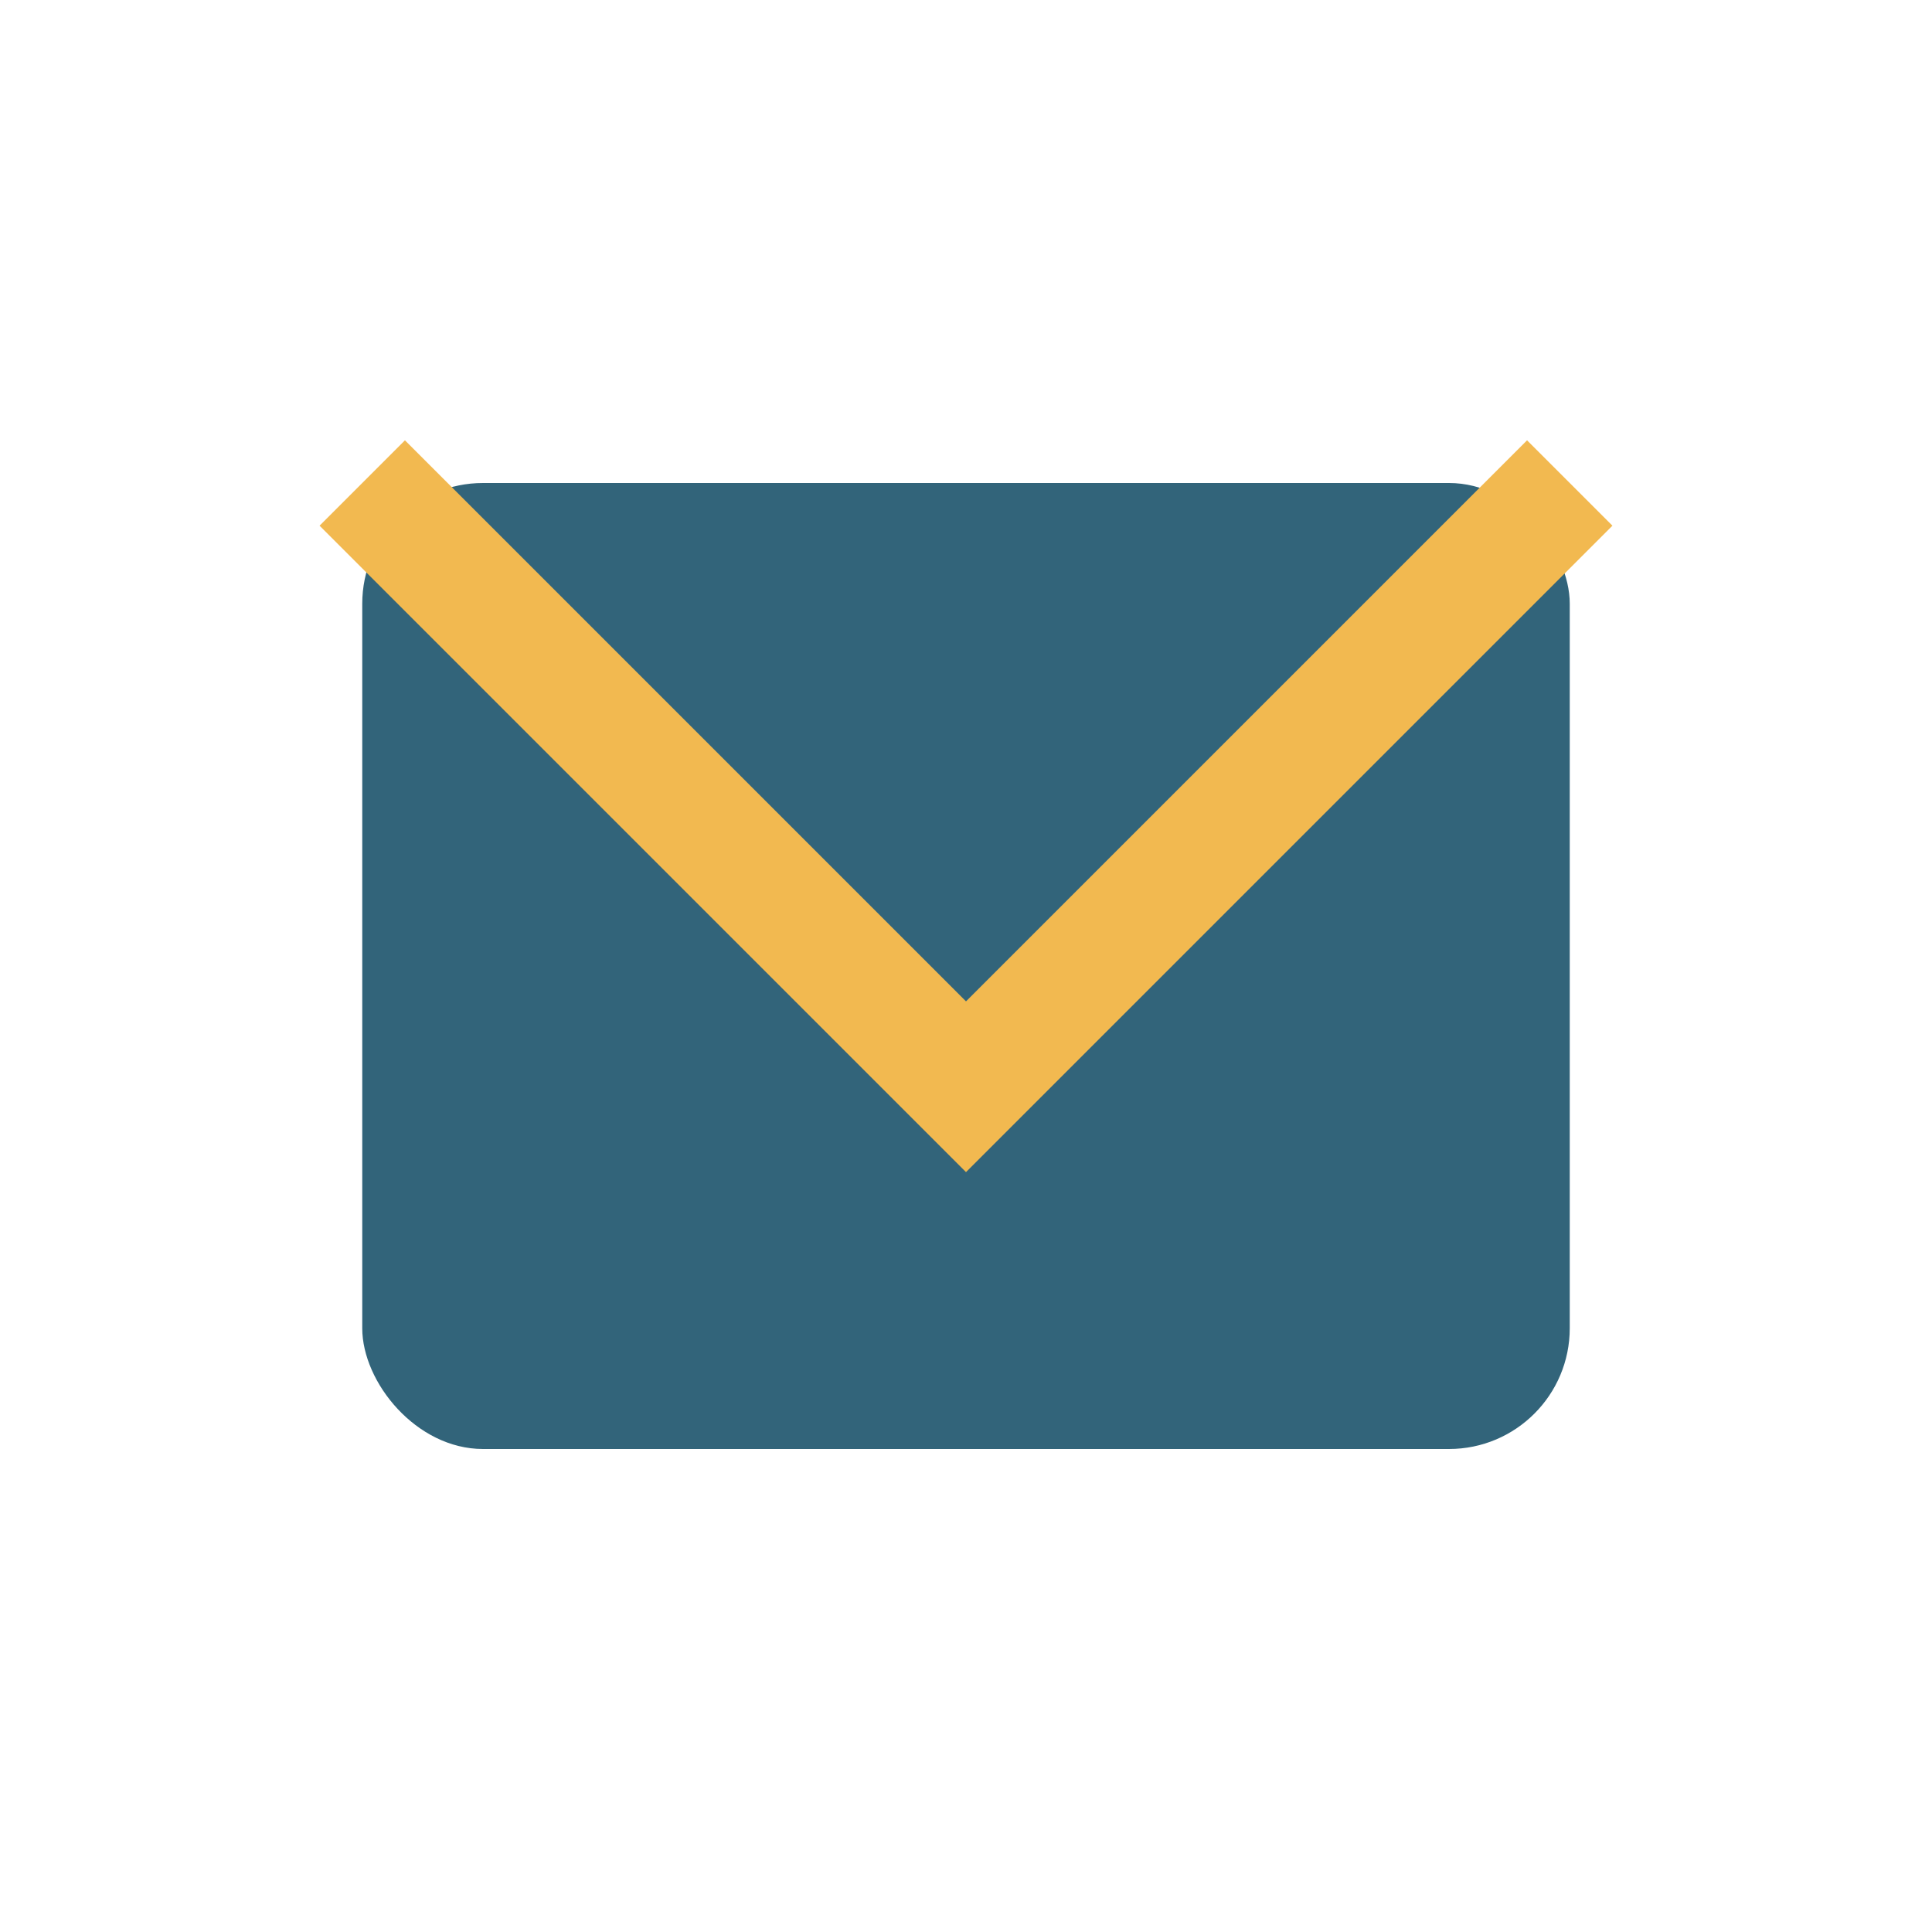
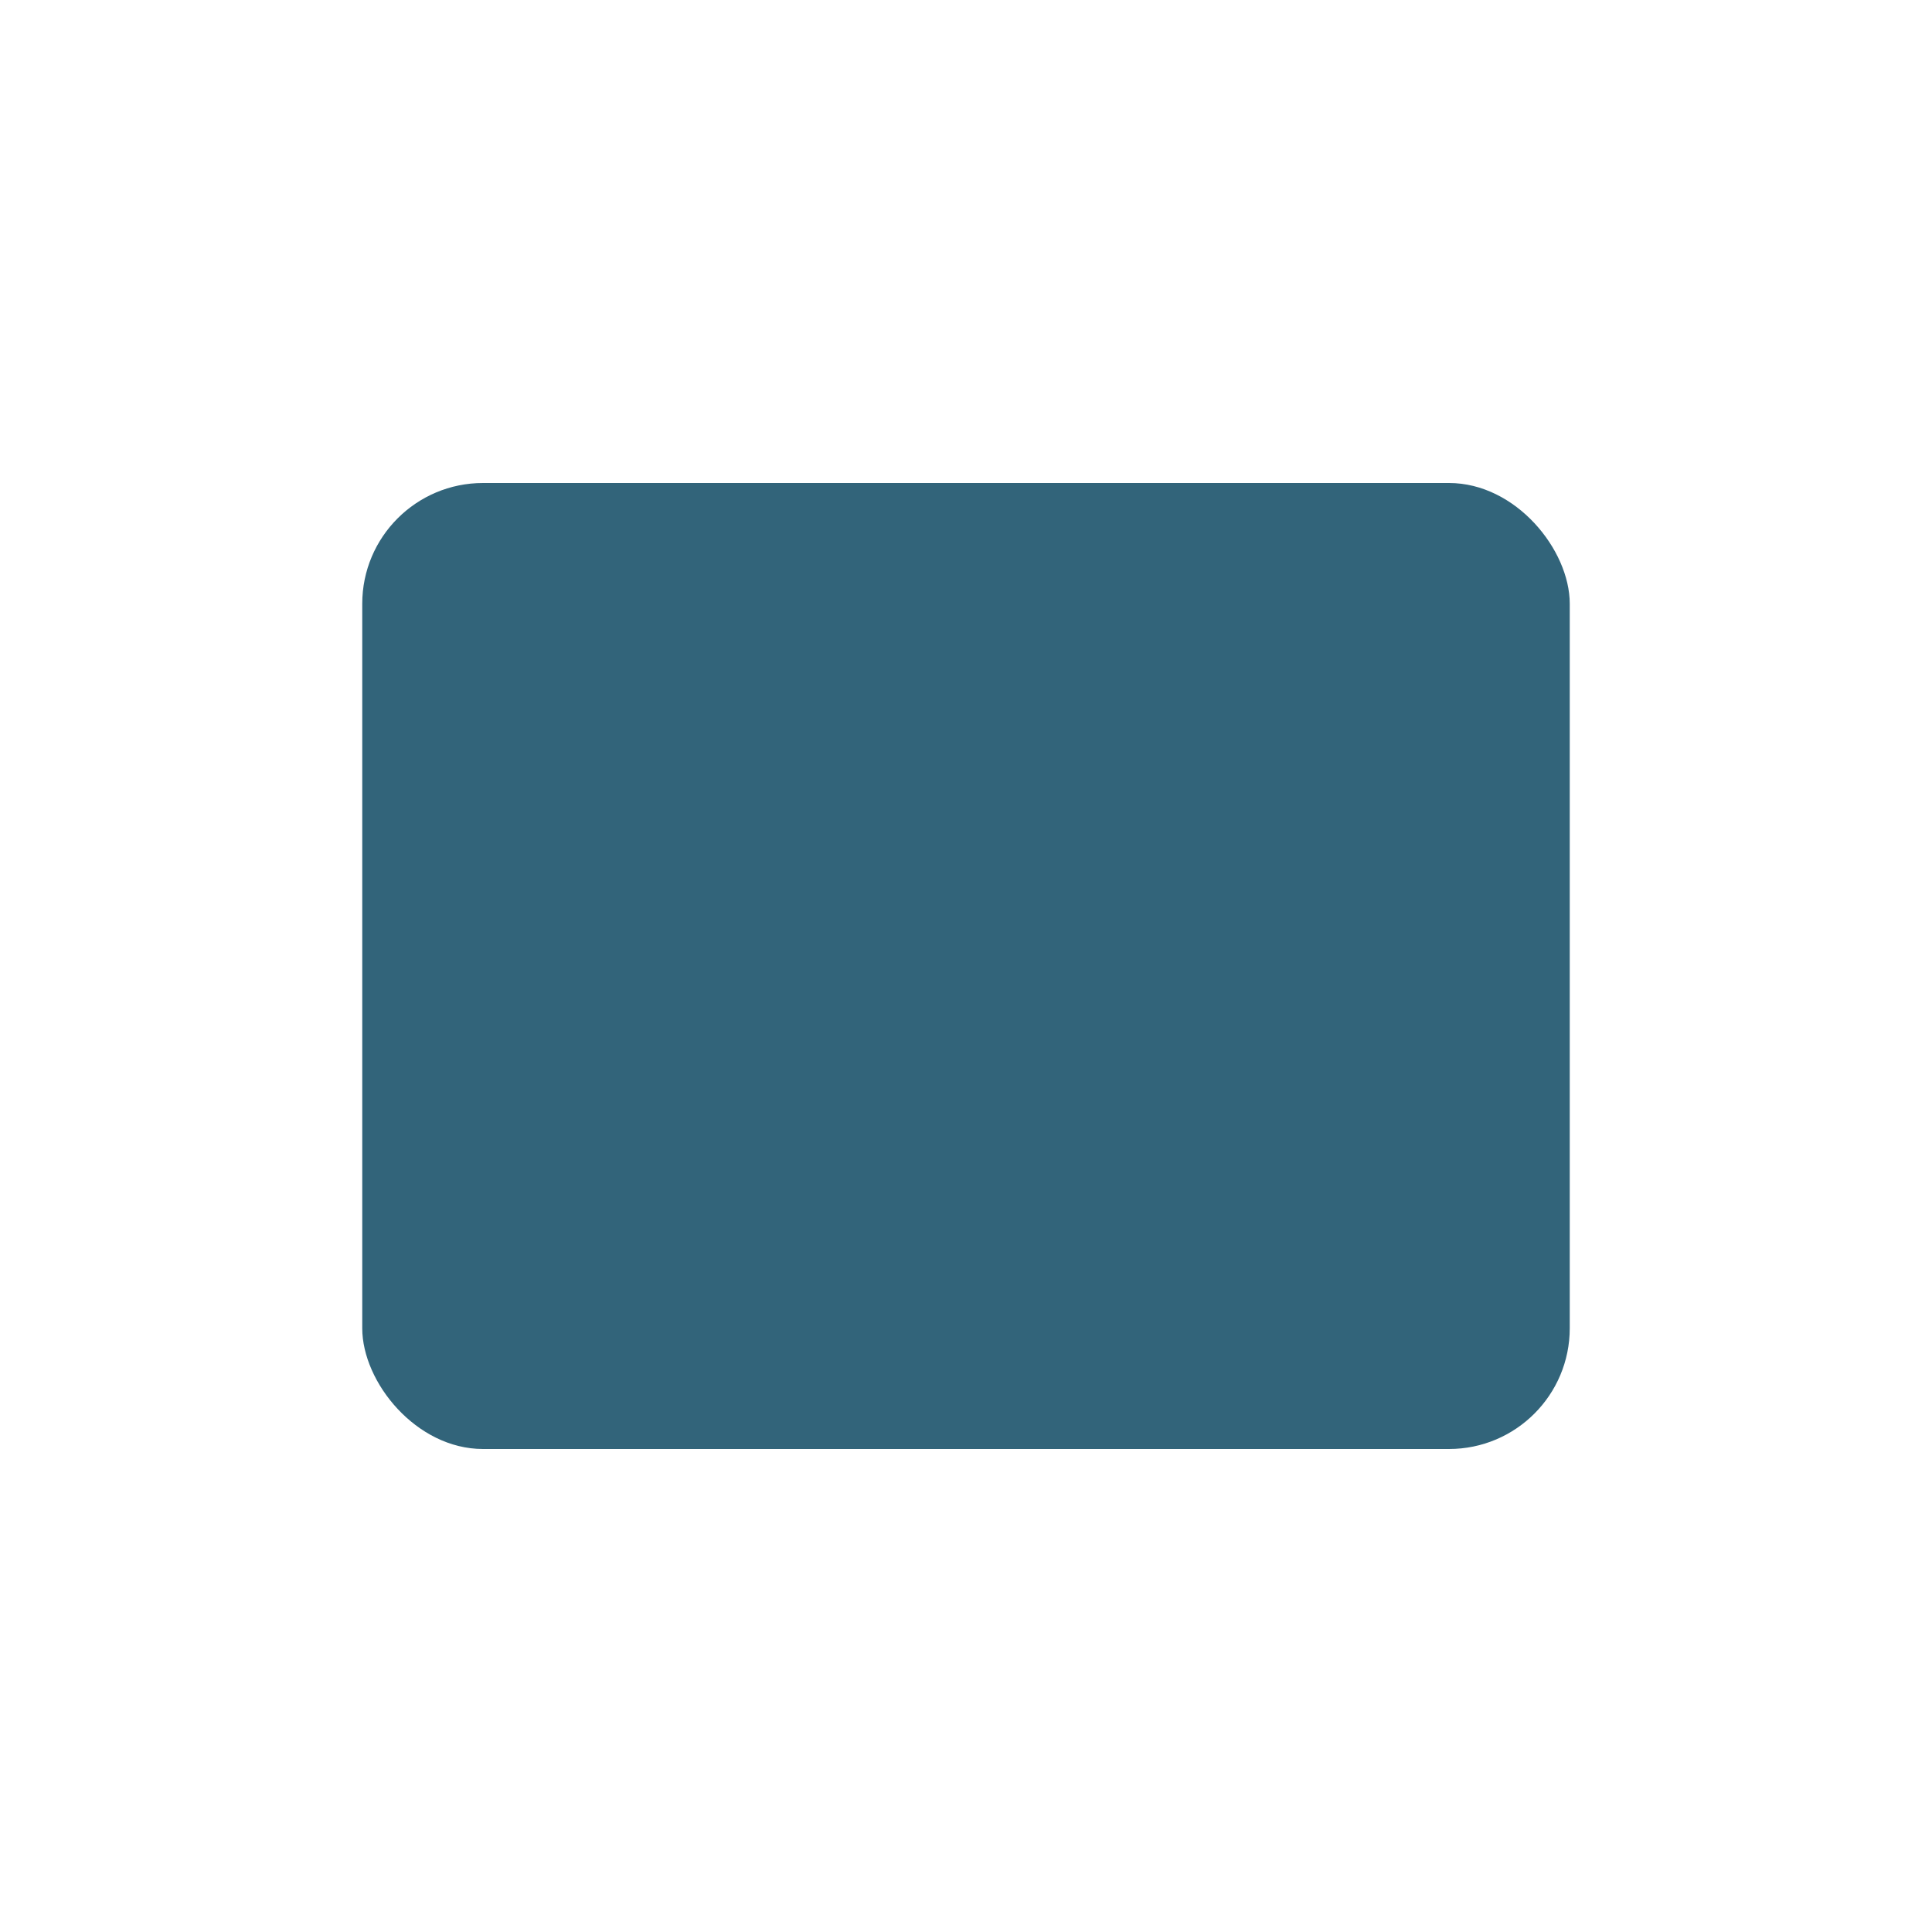
<svg xmlns="http://www.w3.org/2000/svg" width="32" height="32" viewBox="0 0 32 32">
  <rect x="6" y="8" width="20" height="16" rx="2" fill="#32647A" />
-   <polyline points="6,8 16,18 26,8" fill="none" stroke="#F2B950" stroke-width="2" />
</svg>